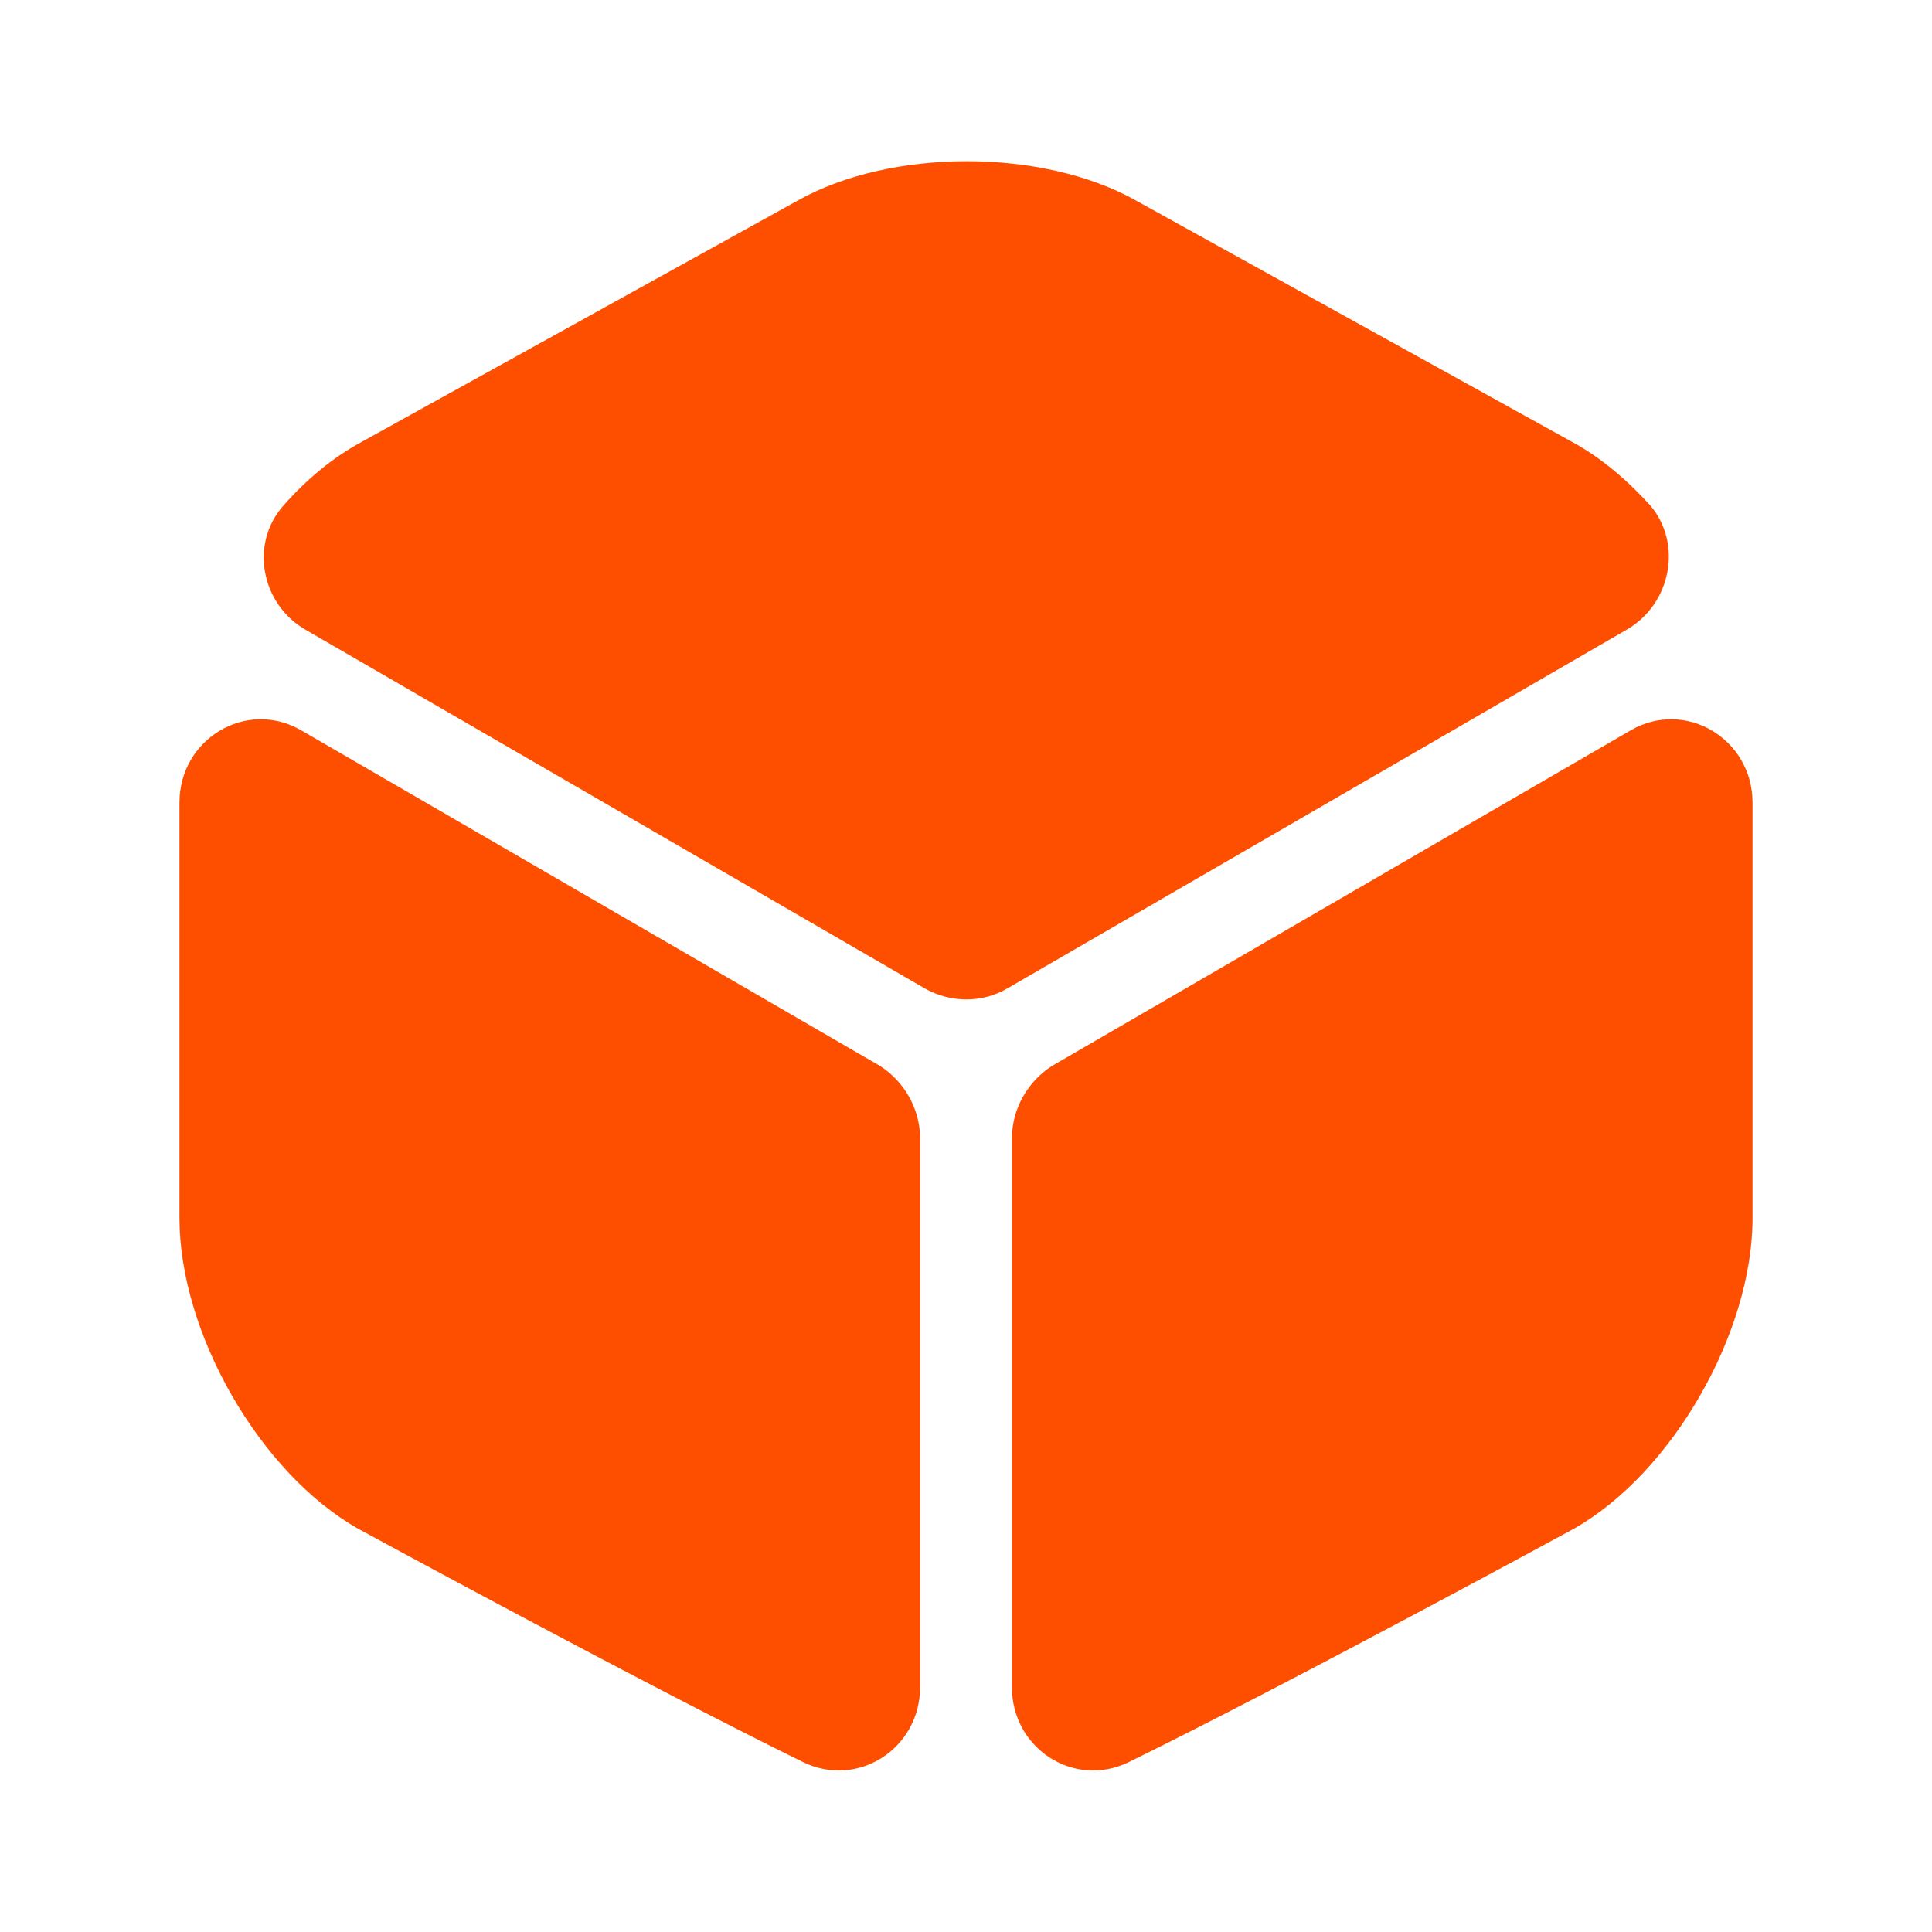
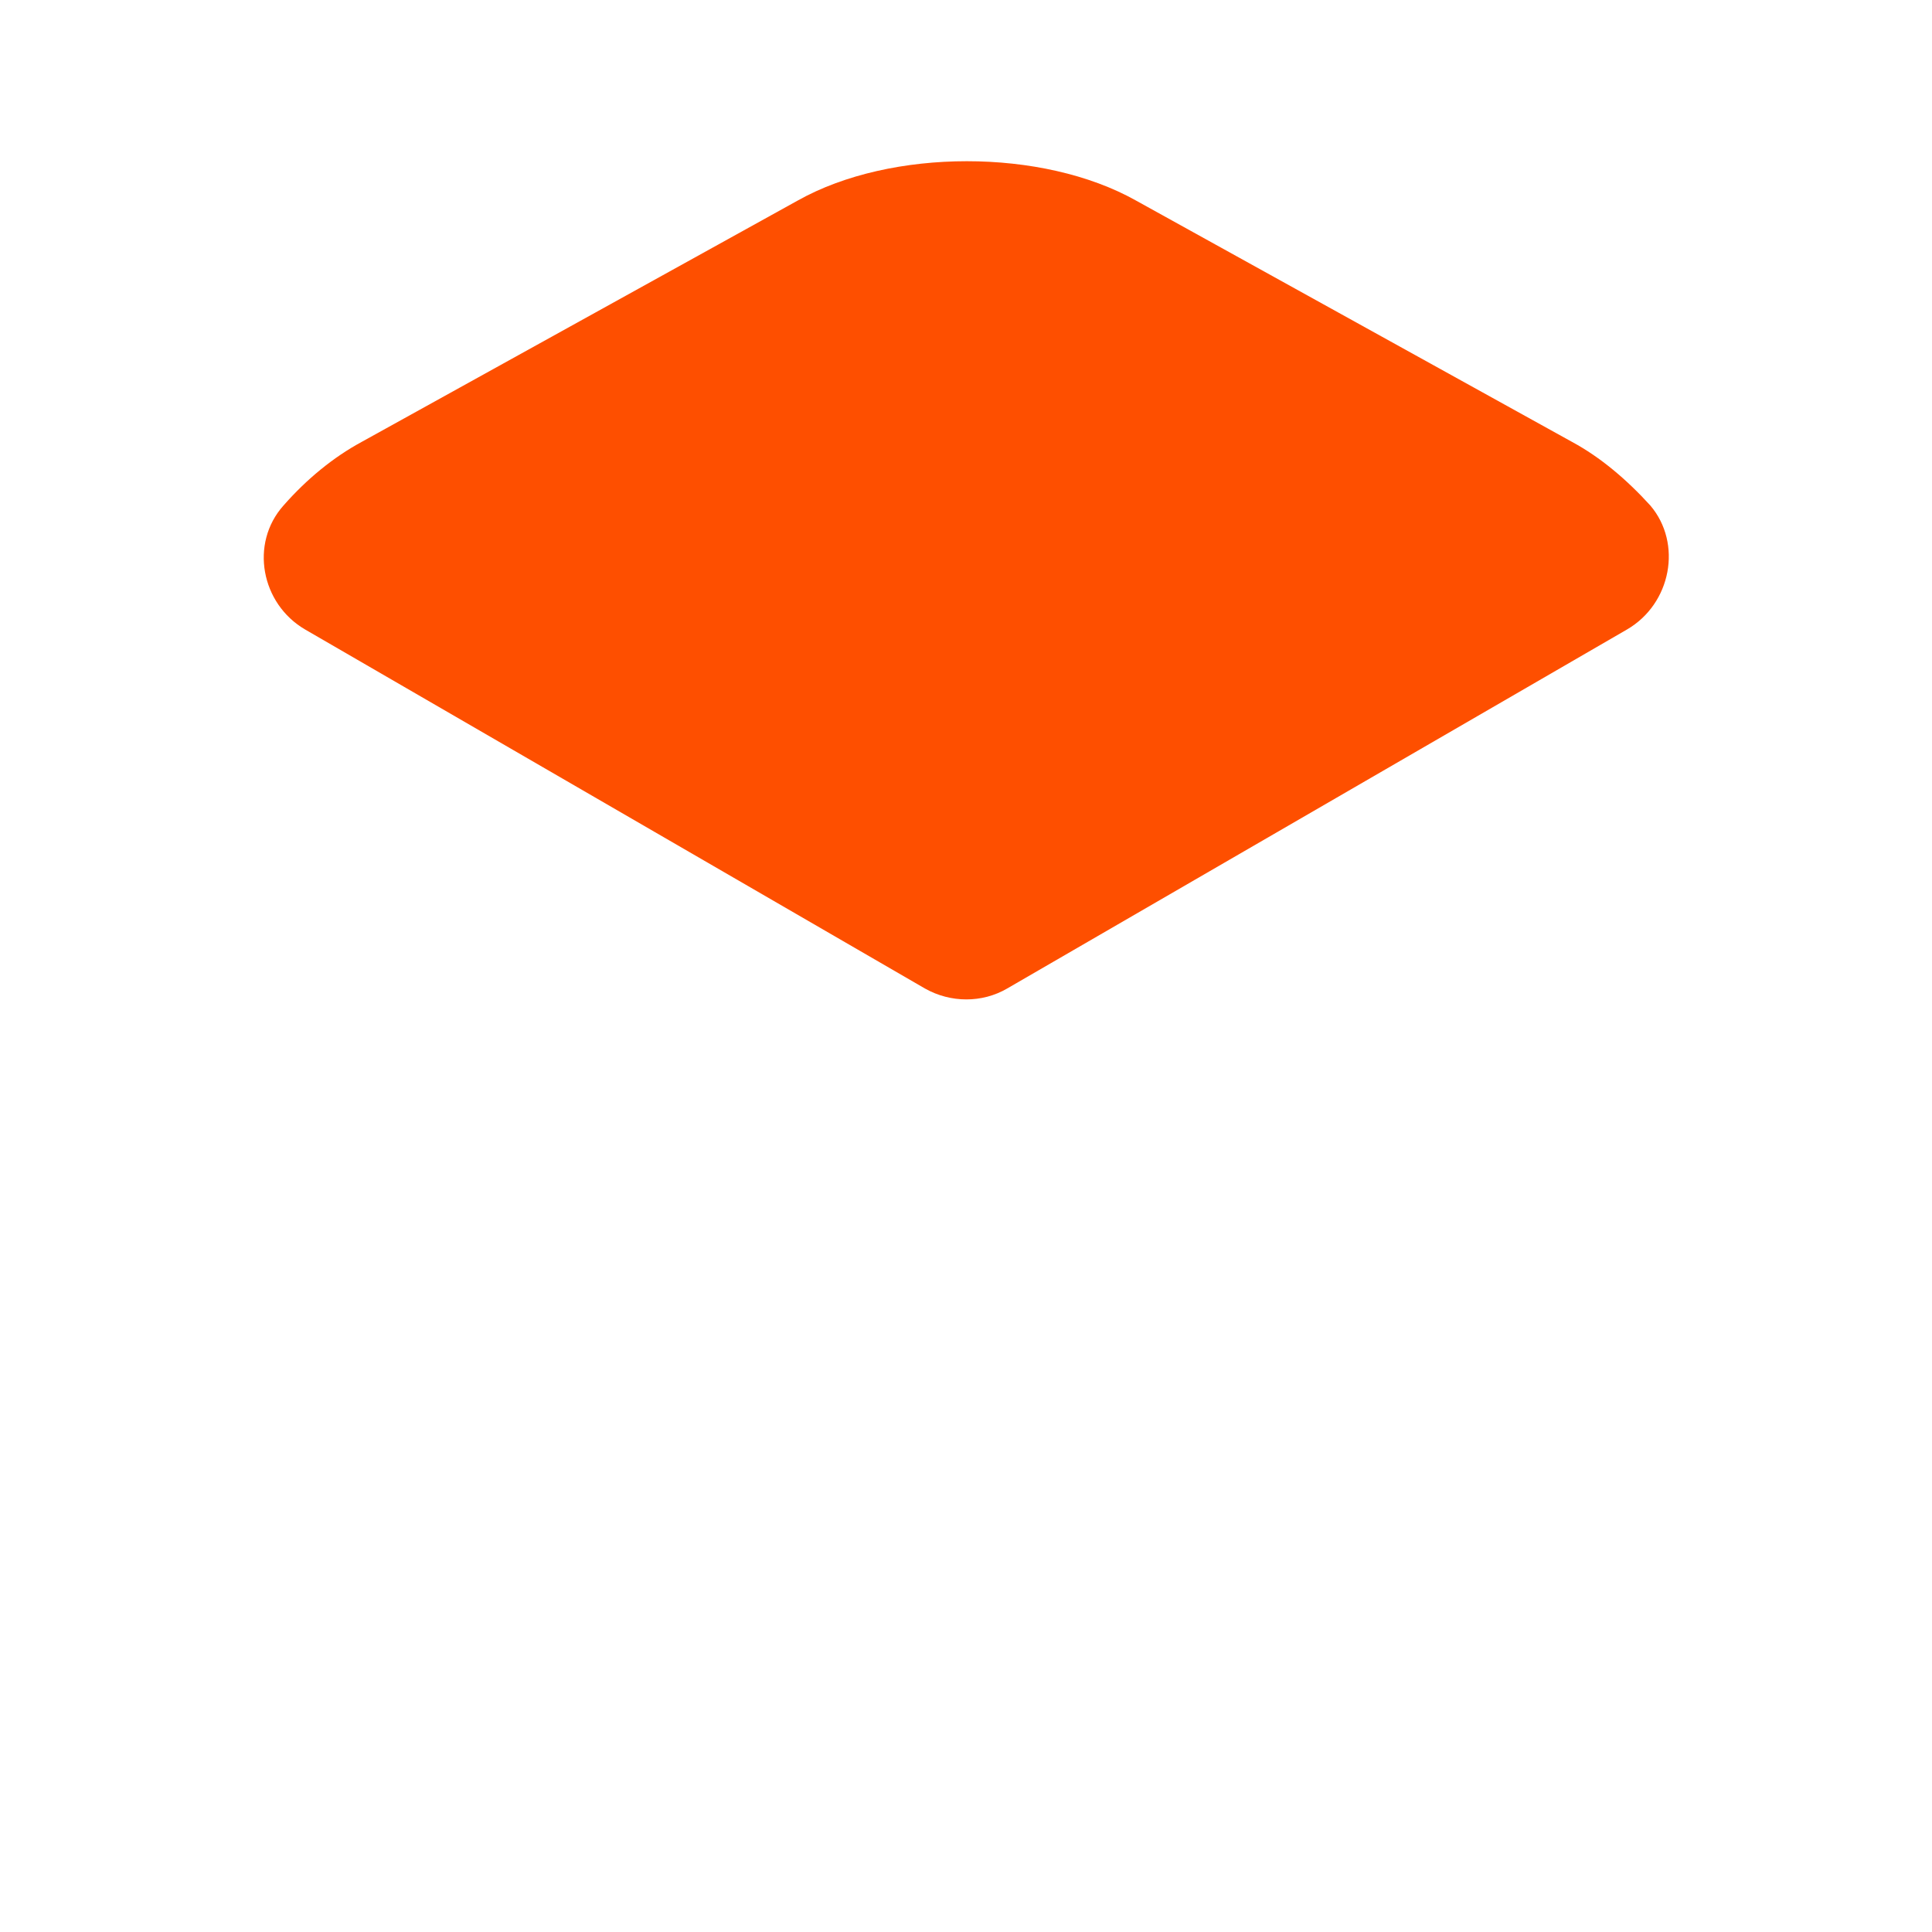
<svg xmlns="http://www.w3.org/2000/svg" width="18" height="18" viewBox="0 0 18 18" fill="none">
  <path d="M15.158 5.865L9.383 9.21C9.151 9.345 8.858 9.345 8.618 9.21L2.843 5.865C2.431 5.625 2.326 5.063 2.641 4.71C2.858 4.463 3.106 4.26 3.368 4.118L7.433 1.868C8.303 1.38 9.713 1.38 10.583 1.868L14.648 4.118C14.911 4.26 15.158 4.47 15.376 4.71C15.676 5.063 15.571 5.625 15.158 5.865Z" fill="#FE4F00" />
-   <path d="M8.572 10.605V15.72C8.572 16.29 7.994 16.665 7.484 16.418C5.939 15.66 3.337 14.243 3.337 14.243C2.422 13.725 1.672 12.42 1.672 11.348V7.478C1.672 6.885 2.294 6.51 2.804 6.803L8.197 9.93C8.422 10.073 8.572 10.328 8.572 10.605Z" fill="#FE4F00" />
-   <path d="M9.428 10.605V15.72C9.428 16.29 10.005 16.665 10.515 16.418C12.06 15.66 14.663 14.243 14.663 14.243C15.578 13.725 16.328 12.42 16.328 11.348V7.478C16.328 6.885 15.705 6.51 15.195 6.803L9.803 9.93C9.578 10.073 9.428 10.328 9.428 10.605Z" fill="#FE4F00" />
</svg>